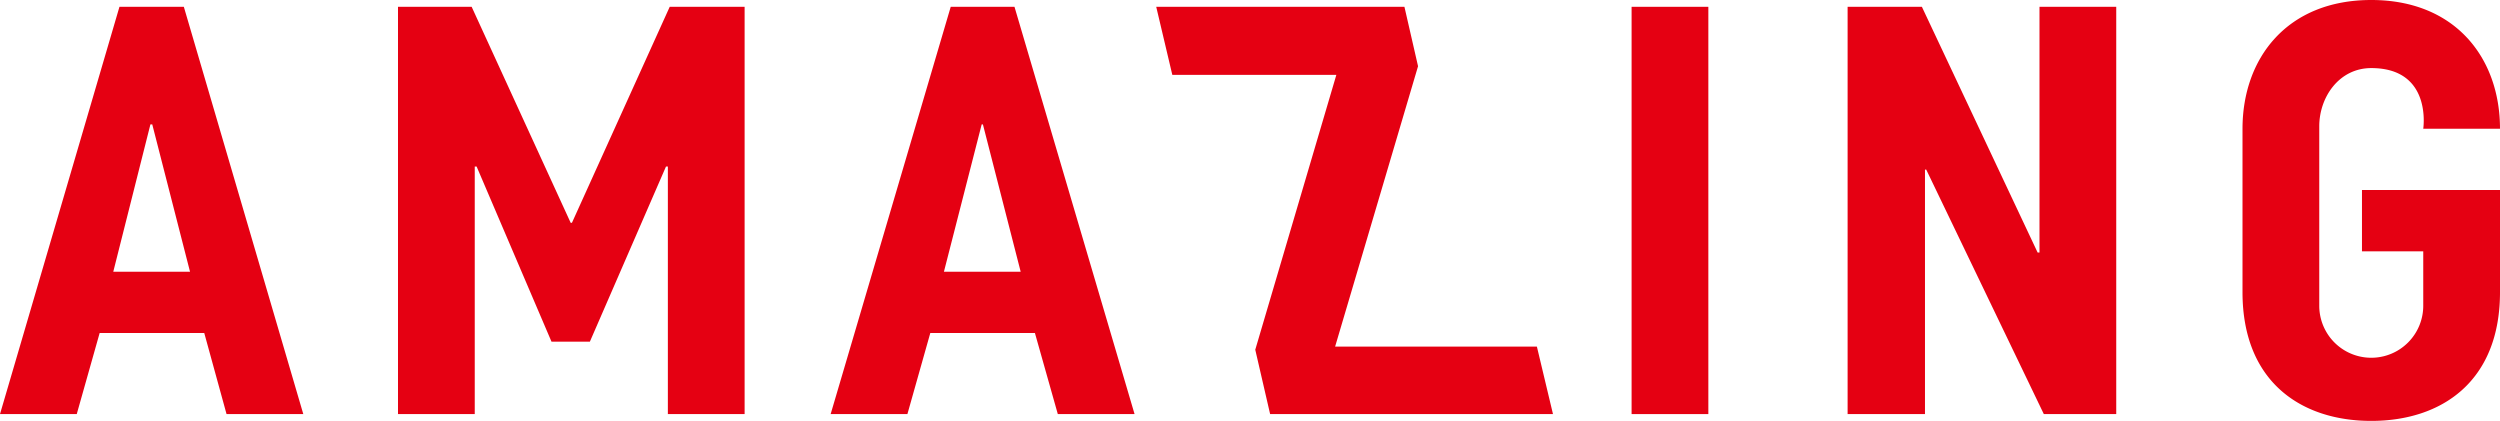
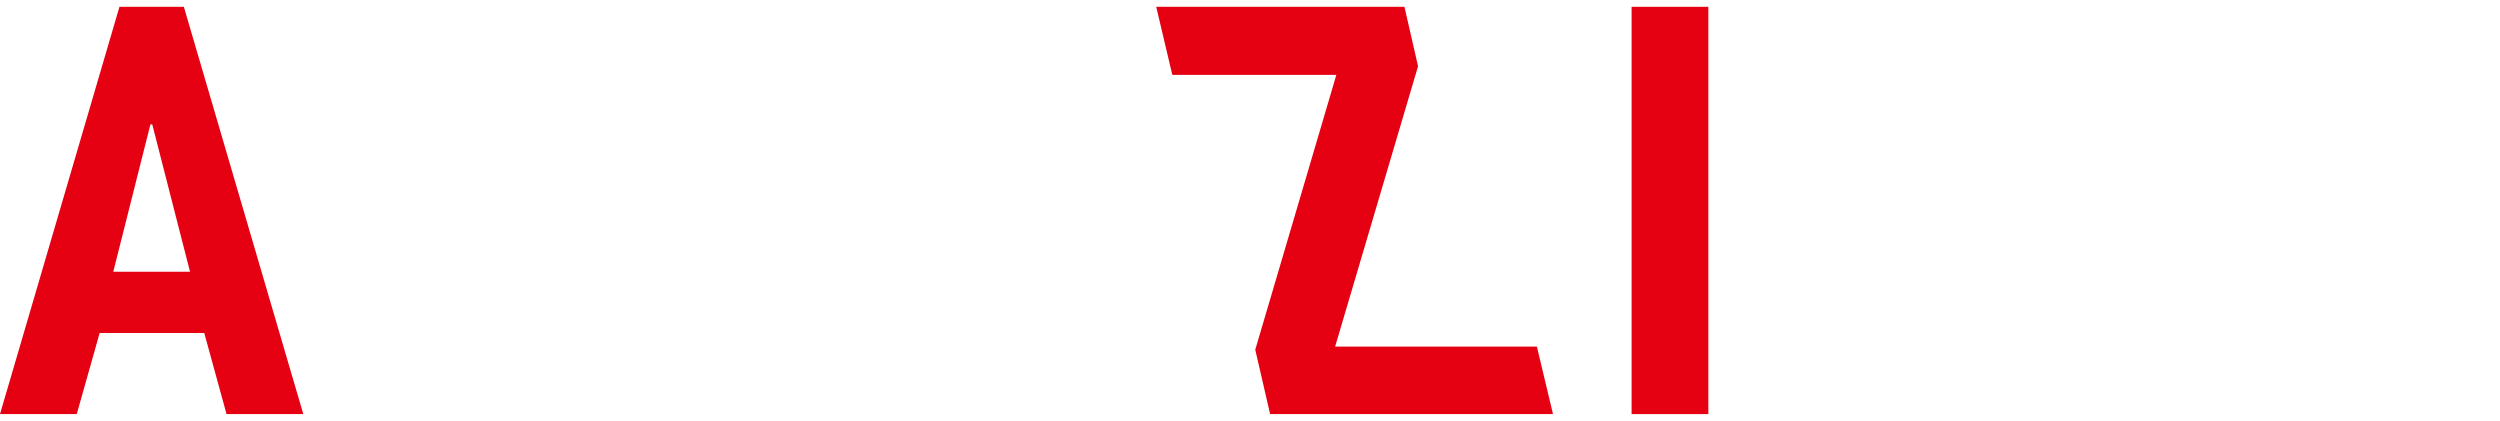
<svg xmlns="http://www.w3.org/2000/svg" id="レイヤー_1" data-name="レイヤー 1" viewBox="0 0 403.9 68">
  <defs>
    <style>
      .cls-1 {
        fill: #e50012;
      }
    </style>
  </defs>
-   <path class="cls-1" d="M64.3,66.9V1.1H76.2L92.2,36h.2L108.2,1.1h12.1V66.9H107.9v-40h-.3L95.3,55.2H89.1L77,26.9h-.3v40Z" />
  <path class="cls-1" d="M205.2,66.9l-2.4-10.4,13.1-44.4H189.4l-2.6-11h40.1l2.2,9.6L215.7,56h32.6l2.6,10.9Z" />
  <path class="cls-1" d="M263.6,66.9V1.1H276V66.9Z" />
-   <path class="cls-1" d="M298.5,66.9V1.1h12l18.7,39.7h.3V1.1h12.4V66.9H330.2l-19-39.5H311V66.9Z" />
-   <path class="cls-1" d="M362.3,20.8C362.3,9.4,369.5,0,383.1,0s20.8,9.4,20.8,20.8H391.5S393,11,383.1,11c-5.2,0-8.4,4.7-8.4,9.4v29a8.4,8.4,0,0,0,16.8,0V40.6h-9.9V30.7h22.3V47.2c0,14.5-9.5,20.8-20.8,20.8s-20.8-6.3-20.8-20.8Z" />
-   <path class="cls-1" d="M134.2,66.9,153.6,1.1h10.3l19.4,65.8H170.9l-3.7-13.1H150.3l-3.7,13.1Zm30.7-23-6.1-23.8h-.2l-6.1,23.8Z" />
  <path class="cls-1" d="M0,66.9,19.3,1.1H29.7L49,66.9H36.6L33,53.8H16.1L12.4,66.9Zm30.7-23L24.6,20.1h-.3l-6,23.8Z" />
</svg>